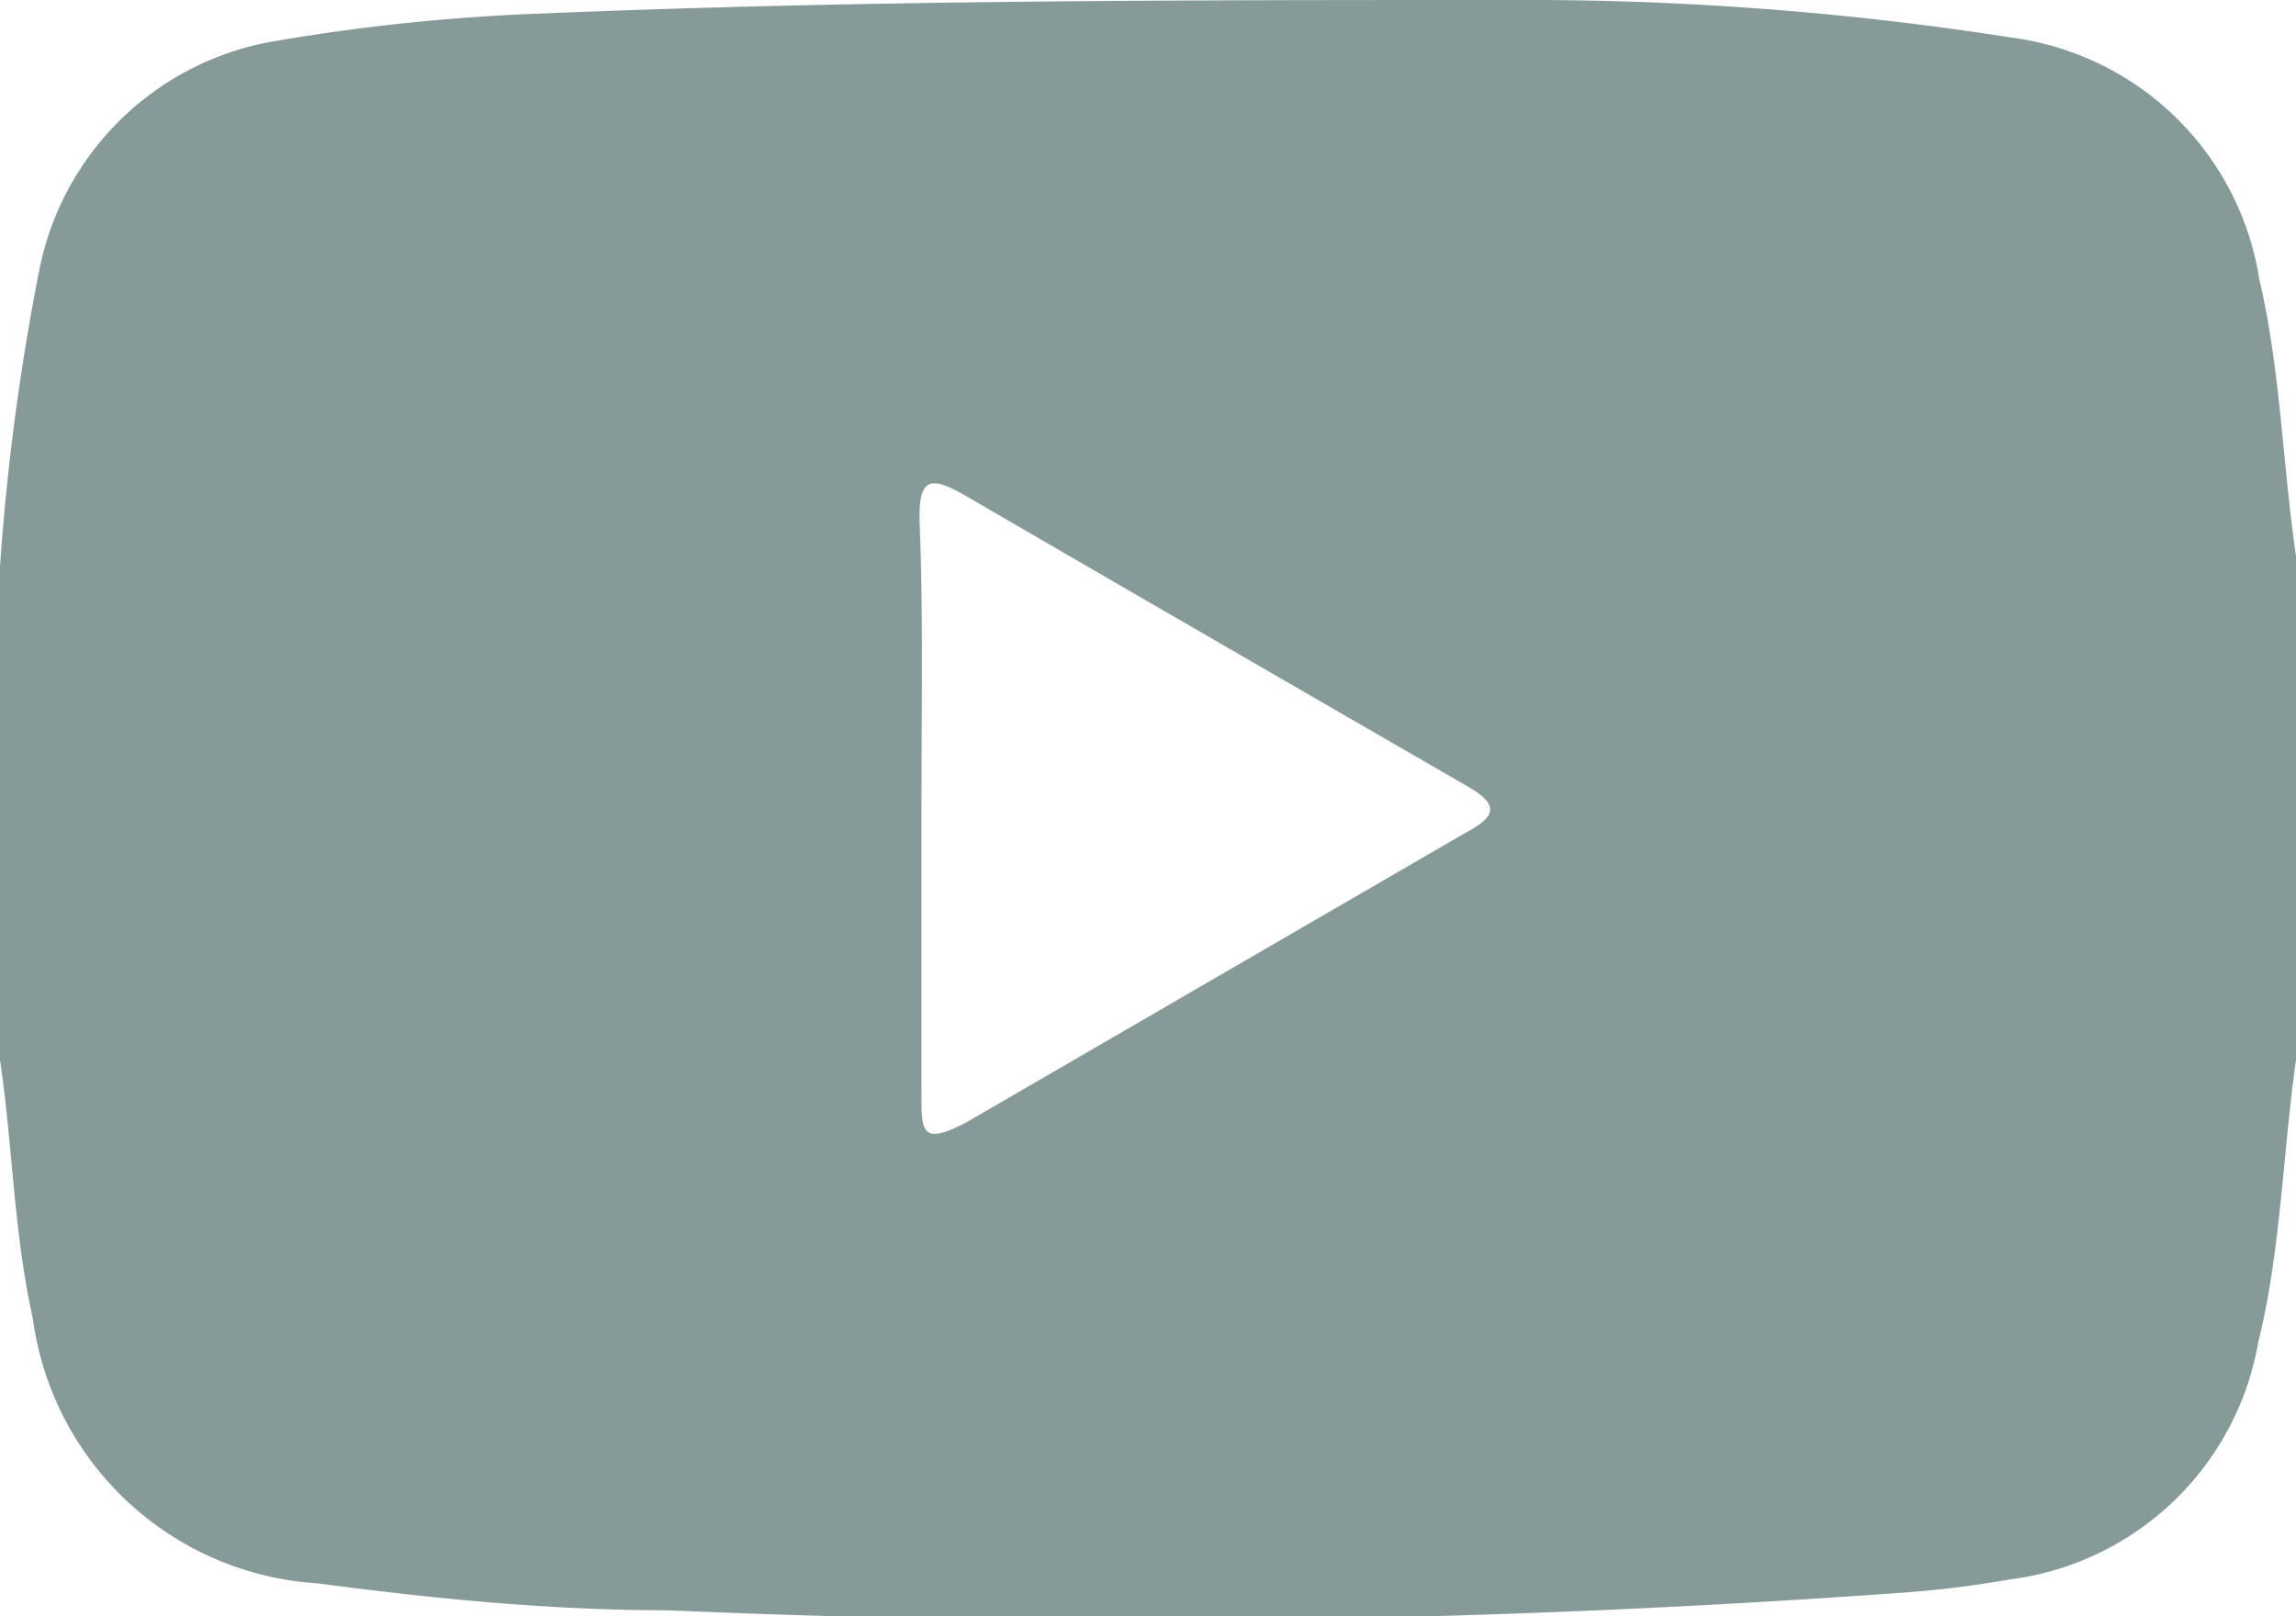
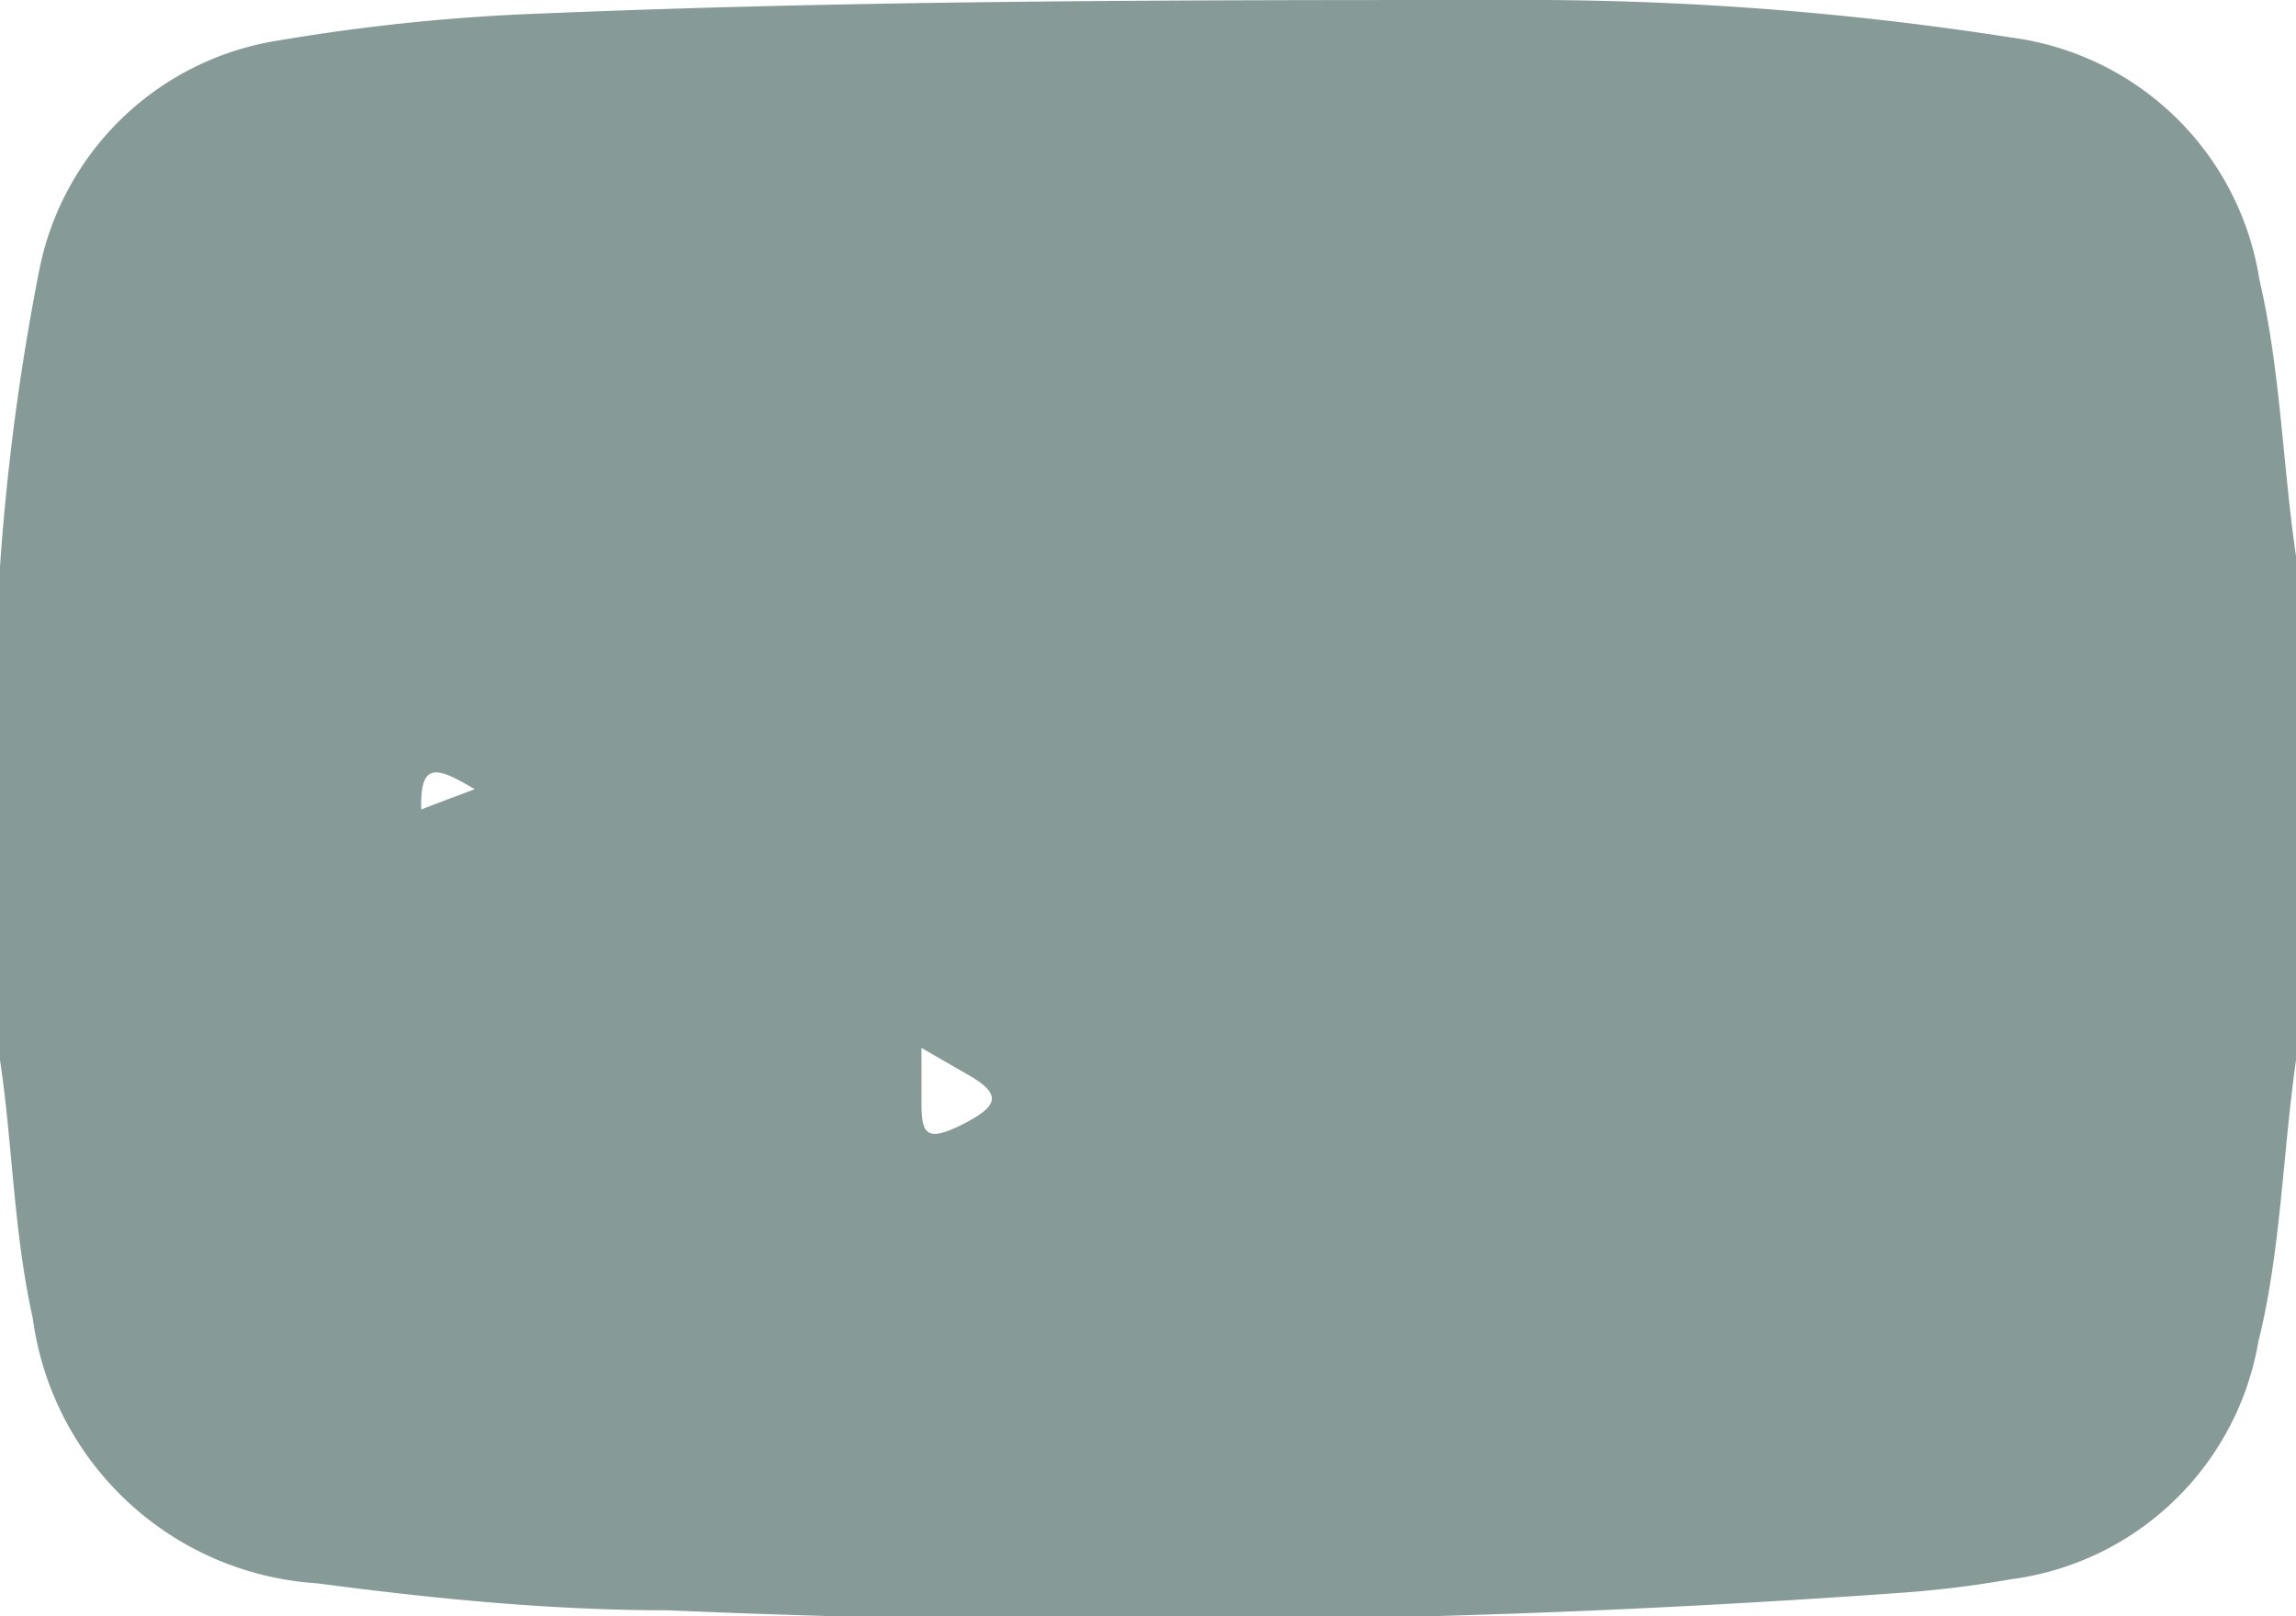
<svg xmlns="http://www.w3.org/2000/svg" viewBox="0 0 23.82 16.77">
  <defs>
    <style>.cls-1{fill:#869b97;}</style>
  </defs>
  <g id="Capa_2" data-name="Capa 2">
    <g id="Capa_1-2" data-name="Capa 1">
-       <path class="cls-1" d="M23.82,5.77V11c-.14,1-.16,2-.39,2.92a3,3,0,0,1-2.58,2.47,10.94,10.94,0,0,1-1.15.14,111,111,0,0,1-12.77.18c-1.22,0-2.43-.12-3.64-.28A3.18,3.18,0,0,1,.34,13.68C.14,12.78.13,11.86,0,11V5.88A24.65,24.65,0,0,1,.41,2.79,3,3,0,0,1,2.89.42,20.87,20.87,0,0,1,5.62.14C9,0,12.31,0,15.66,0a32.55,32.55,0,0,1,5.21.39A3,3,0,0,1,23.44,2.9C23.66,3.84,23.68,4.81,23.82,5.77ZM9.56,8.36c0,1,0,2,0,3,0,.38,0,.53.46.29l5.17-3c.34-.18.38-.3,0-.51-1.73-1-3.46-2-5.18-3-.35-.2-.48-.19-.47.26C9.58,6.39,9.56,7.38,9.56,8.36Z" />
+       <path class="cls-1" d="M23.82,5.77V11c-.14,1-.16,2-.39,2.92a3,3,0,0,1-2.58,2.47,10.94,10.94,0,0,1-1.15.14,111,111,0,0,1-12.77.18c-1.22,0-2.43-.12-3.64-.28A3.18,3.18,0,0,1,.34,13.68C.14,12.78.13,11.86,0,11V5.88A24.65,24.65,0,0,1,.41,2.79,3,3,0,0,1,2.89.42,20.87,20.87,0,0,1,5.62.14C9,0,12.31,0,15.66,0a32.55,32.55,0,0,1,5.21.39A3,3,0,0,1,23.44,2.9C23.66,3.84,23.68,4.81,23.82,5.77ZM9.56,8.36c0,1,0,2,0,3,0,.38,0,.53.46.29c.34-.18.38-.3,0-.51-1.73-1-3.46-2-5.18-3-.35-.2-.48-.19-.47.26C9.58,6.39,9.56,7.38,9.56,8.36Z" />
    </g>
  </g>
</svg>